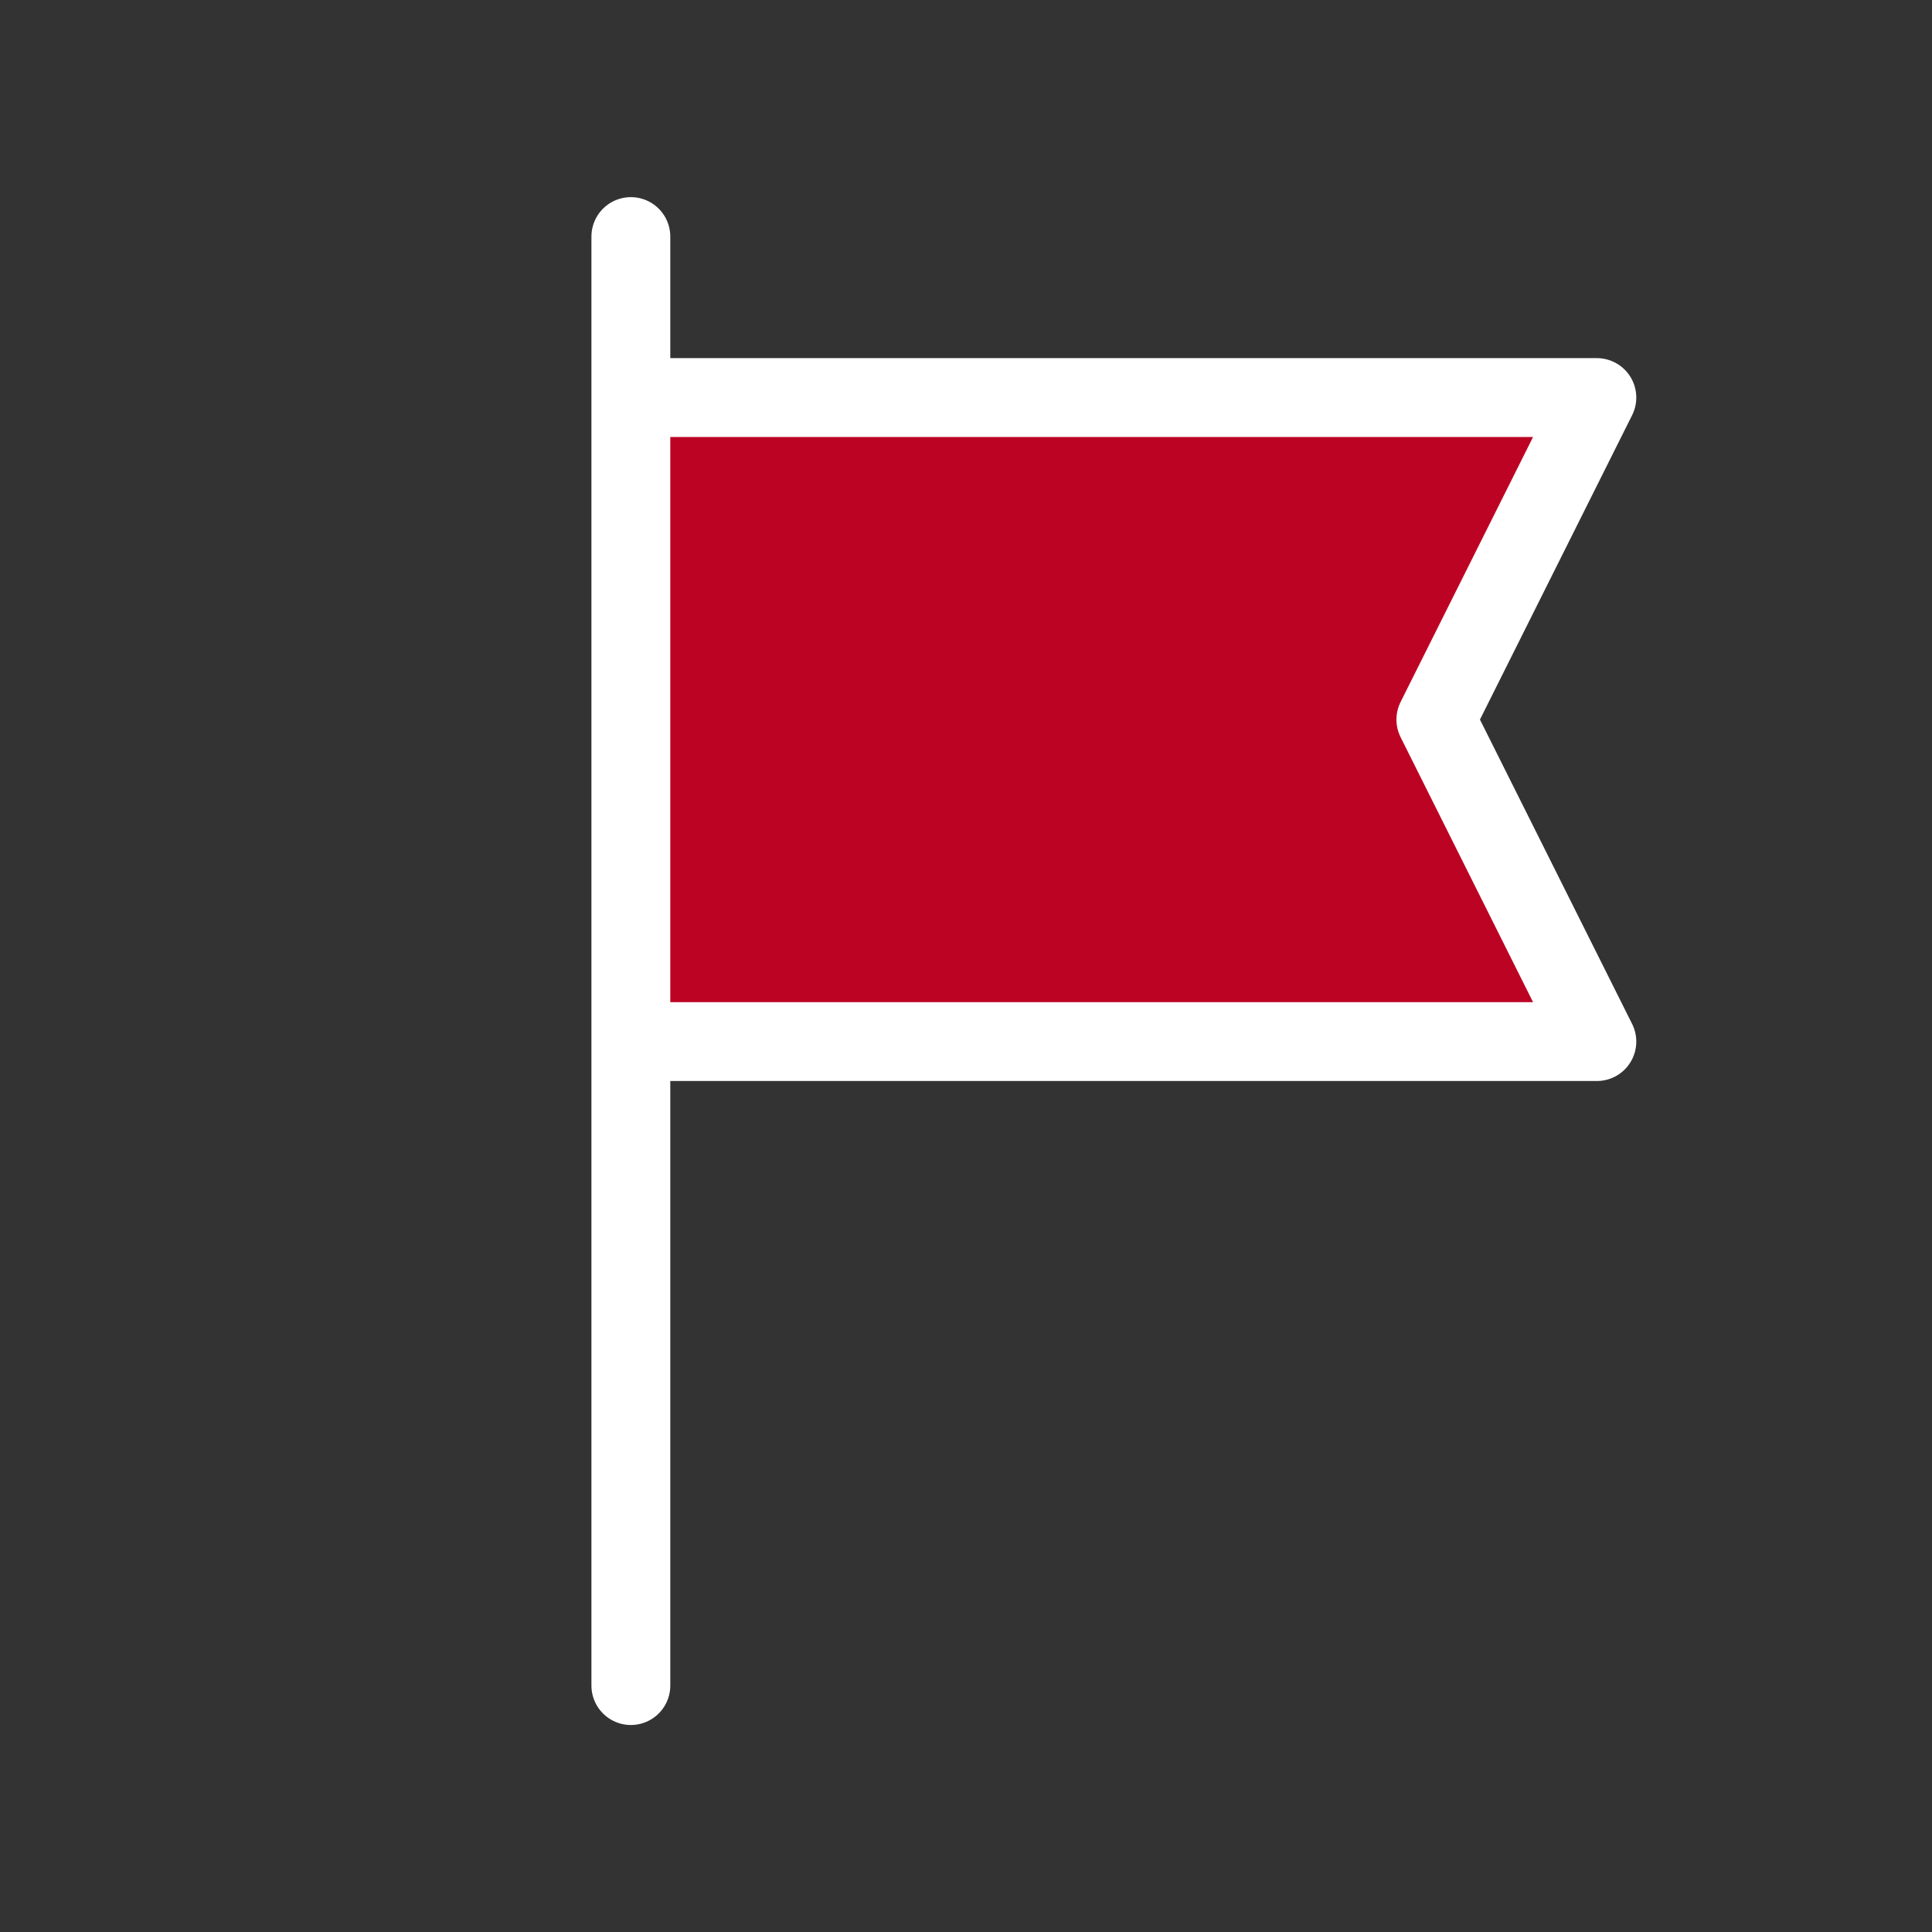
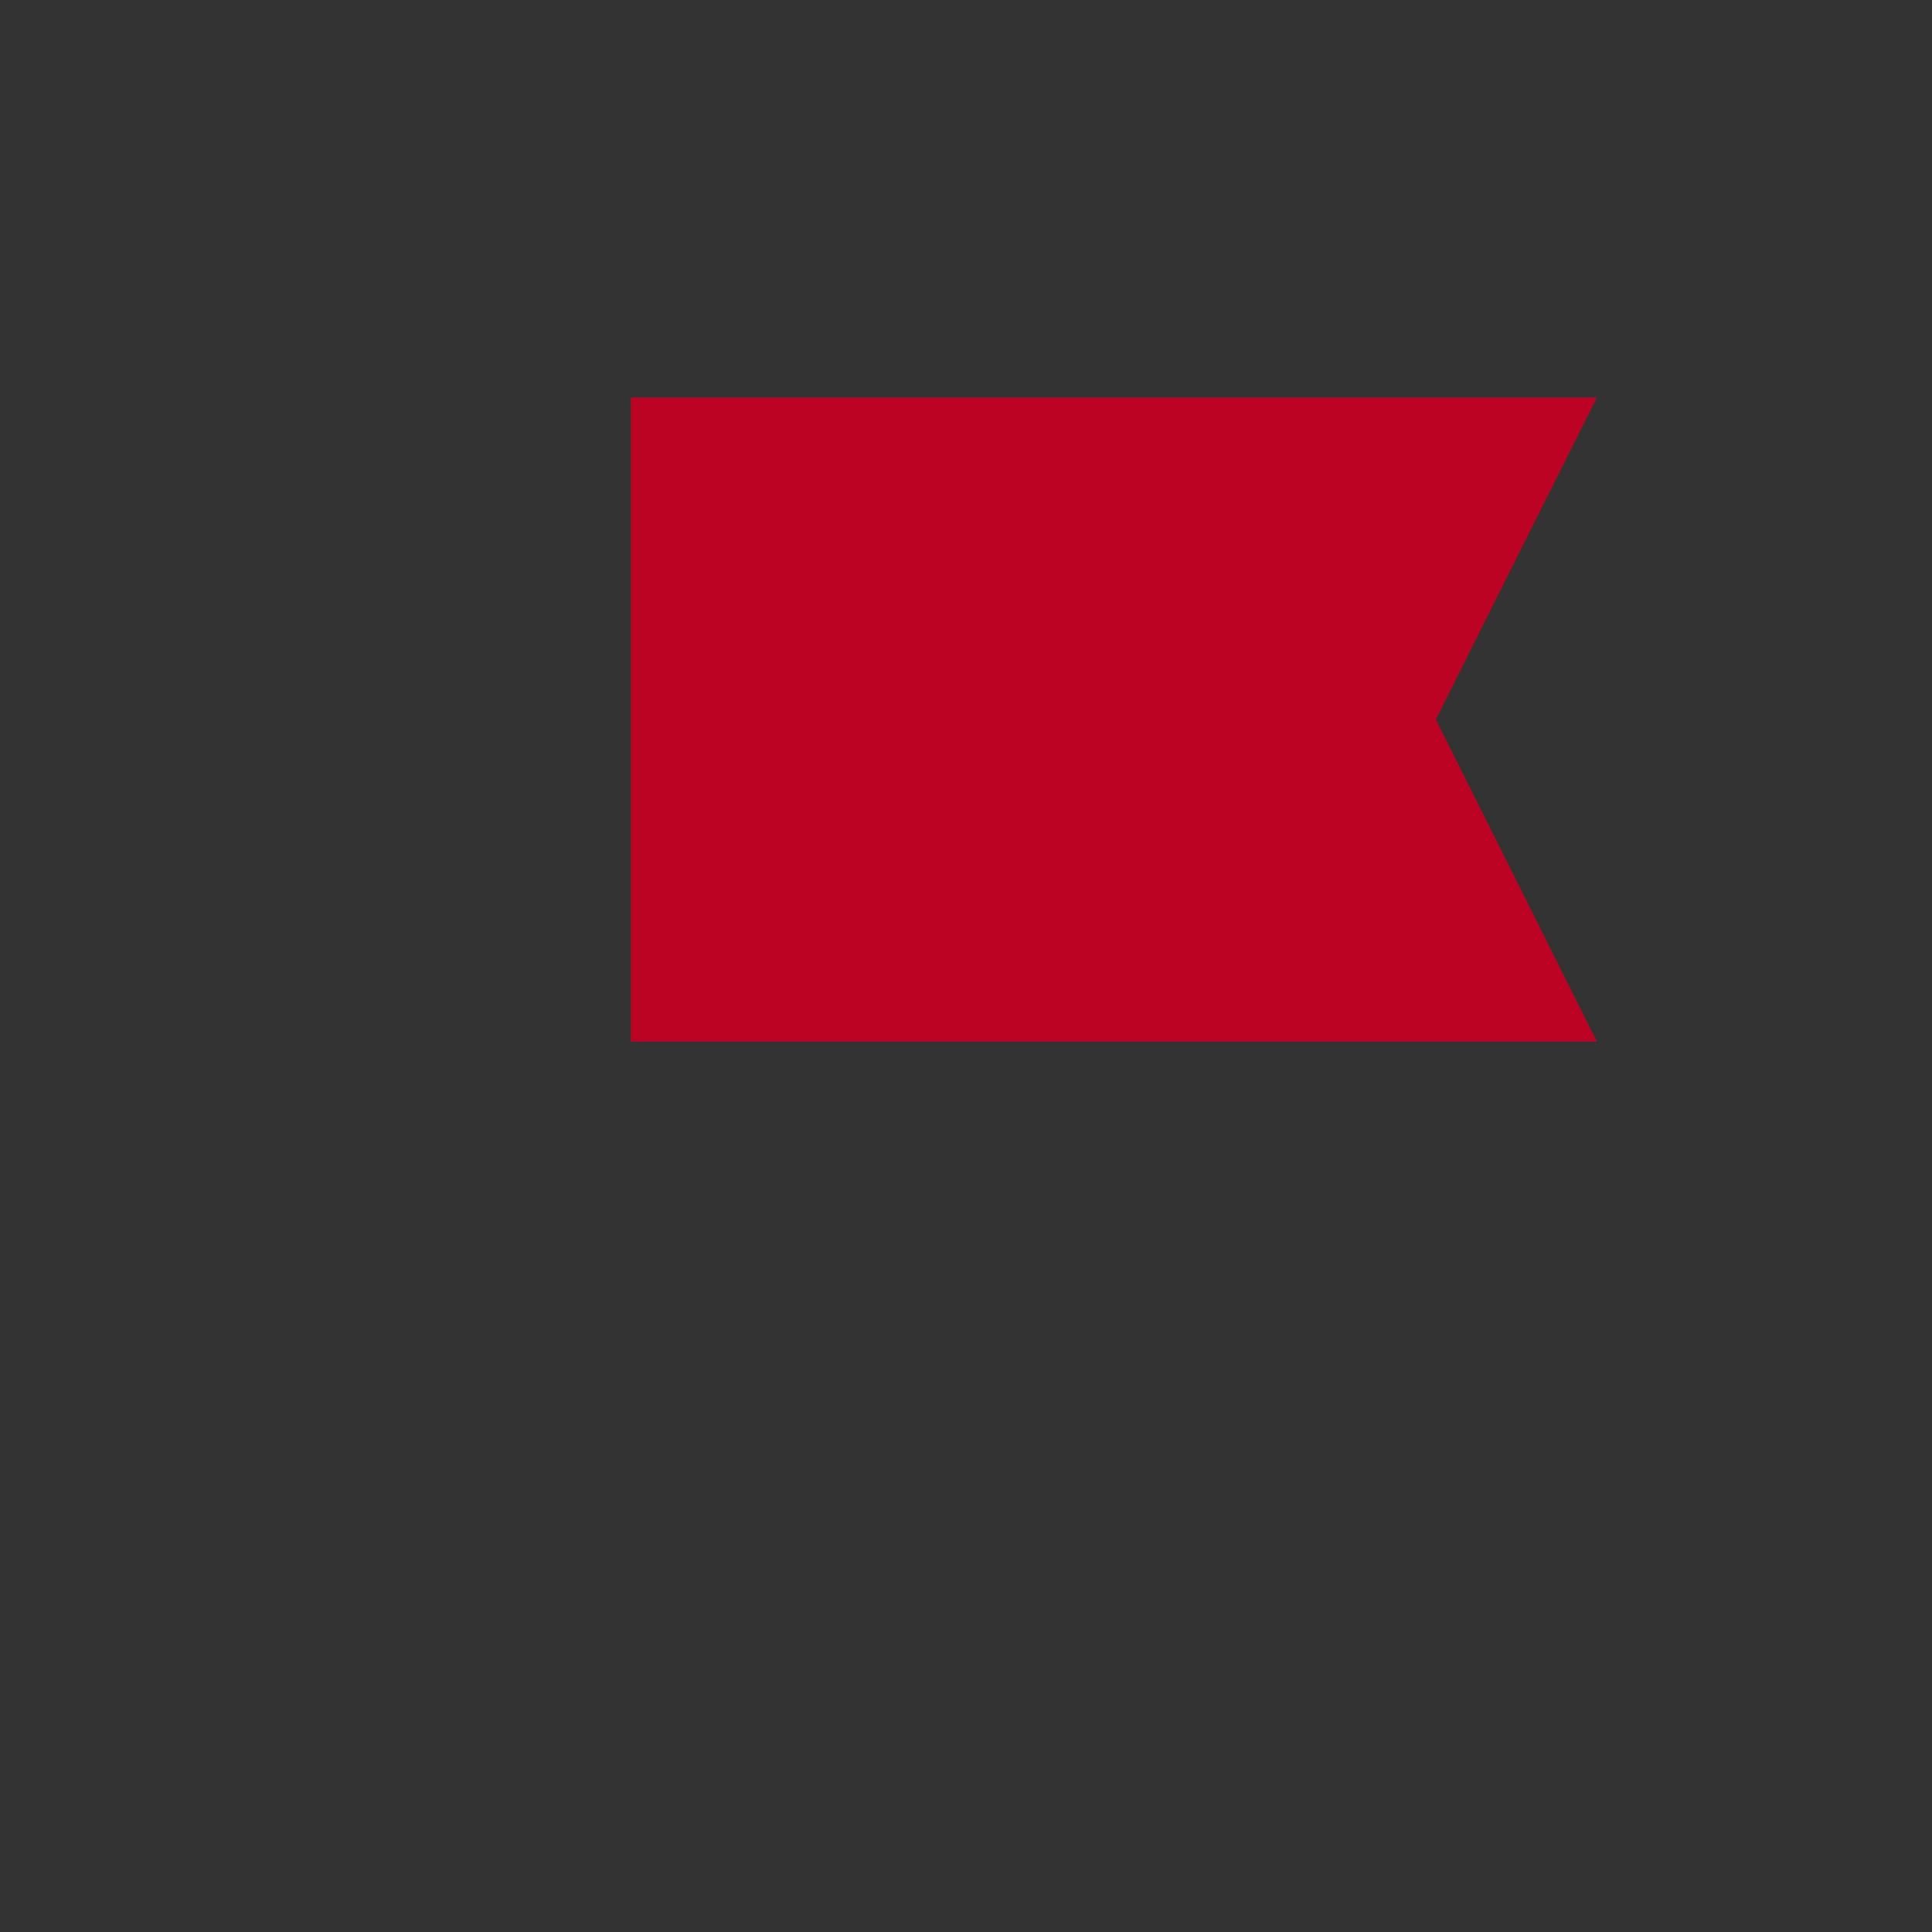
<svg xmlns="http://www.w3.org/2000/svg" width="49" height="49" viewBox="0 0 49 49" fill="none">
  <rect x="0" y="0" width="49" height="49" fill="#333333" stroke="none" />
  <path d="M16 6V10.083V6ZM16 42.75V26.417V42.75ZM16 10.083H40.5L36.417 18.25L40.5 26.417H16M16 10.083V26.417V10.083Z" fill="#BD0324" />
-   <path d="M16 6V10.083M16 10.083H40.5L36.417 18.25L40.5 26.417H16M16 10.083V26.417M16 42.75V26.417" stroke="white" stroke-width="2" stroke-linecap="round" stroke-linejoin="round" />
</svg>